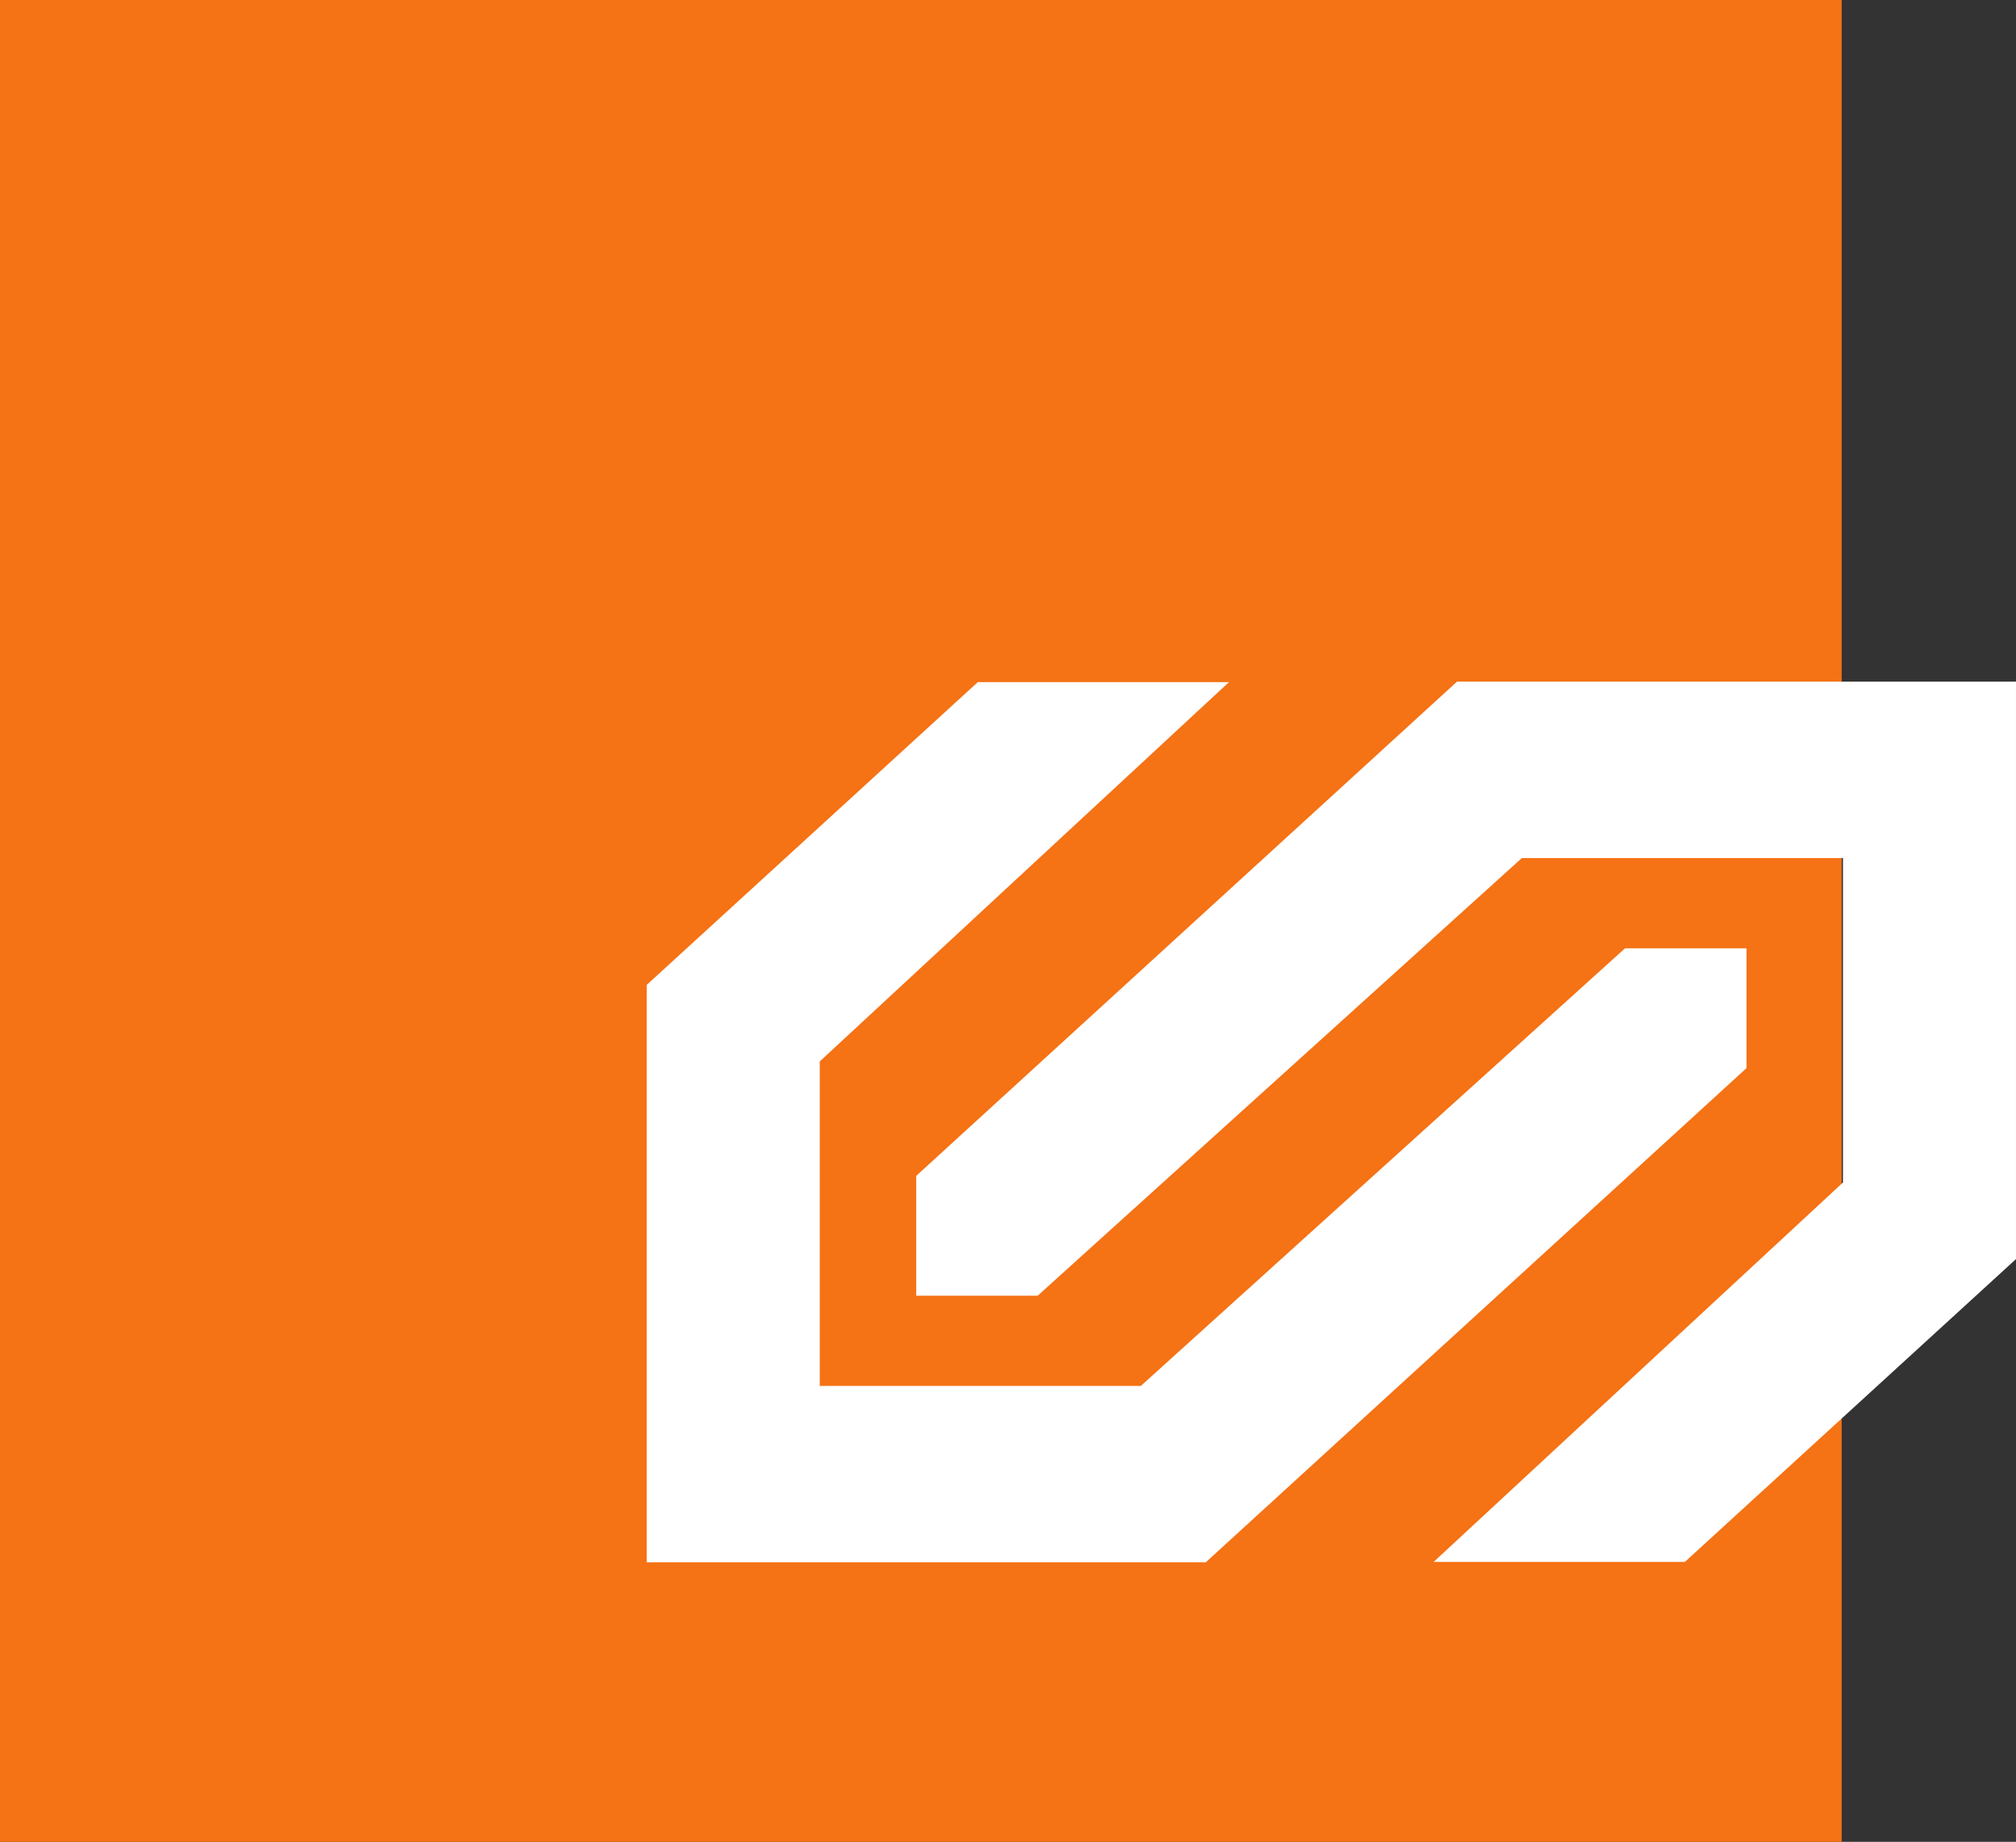
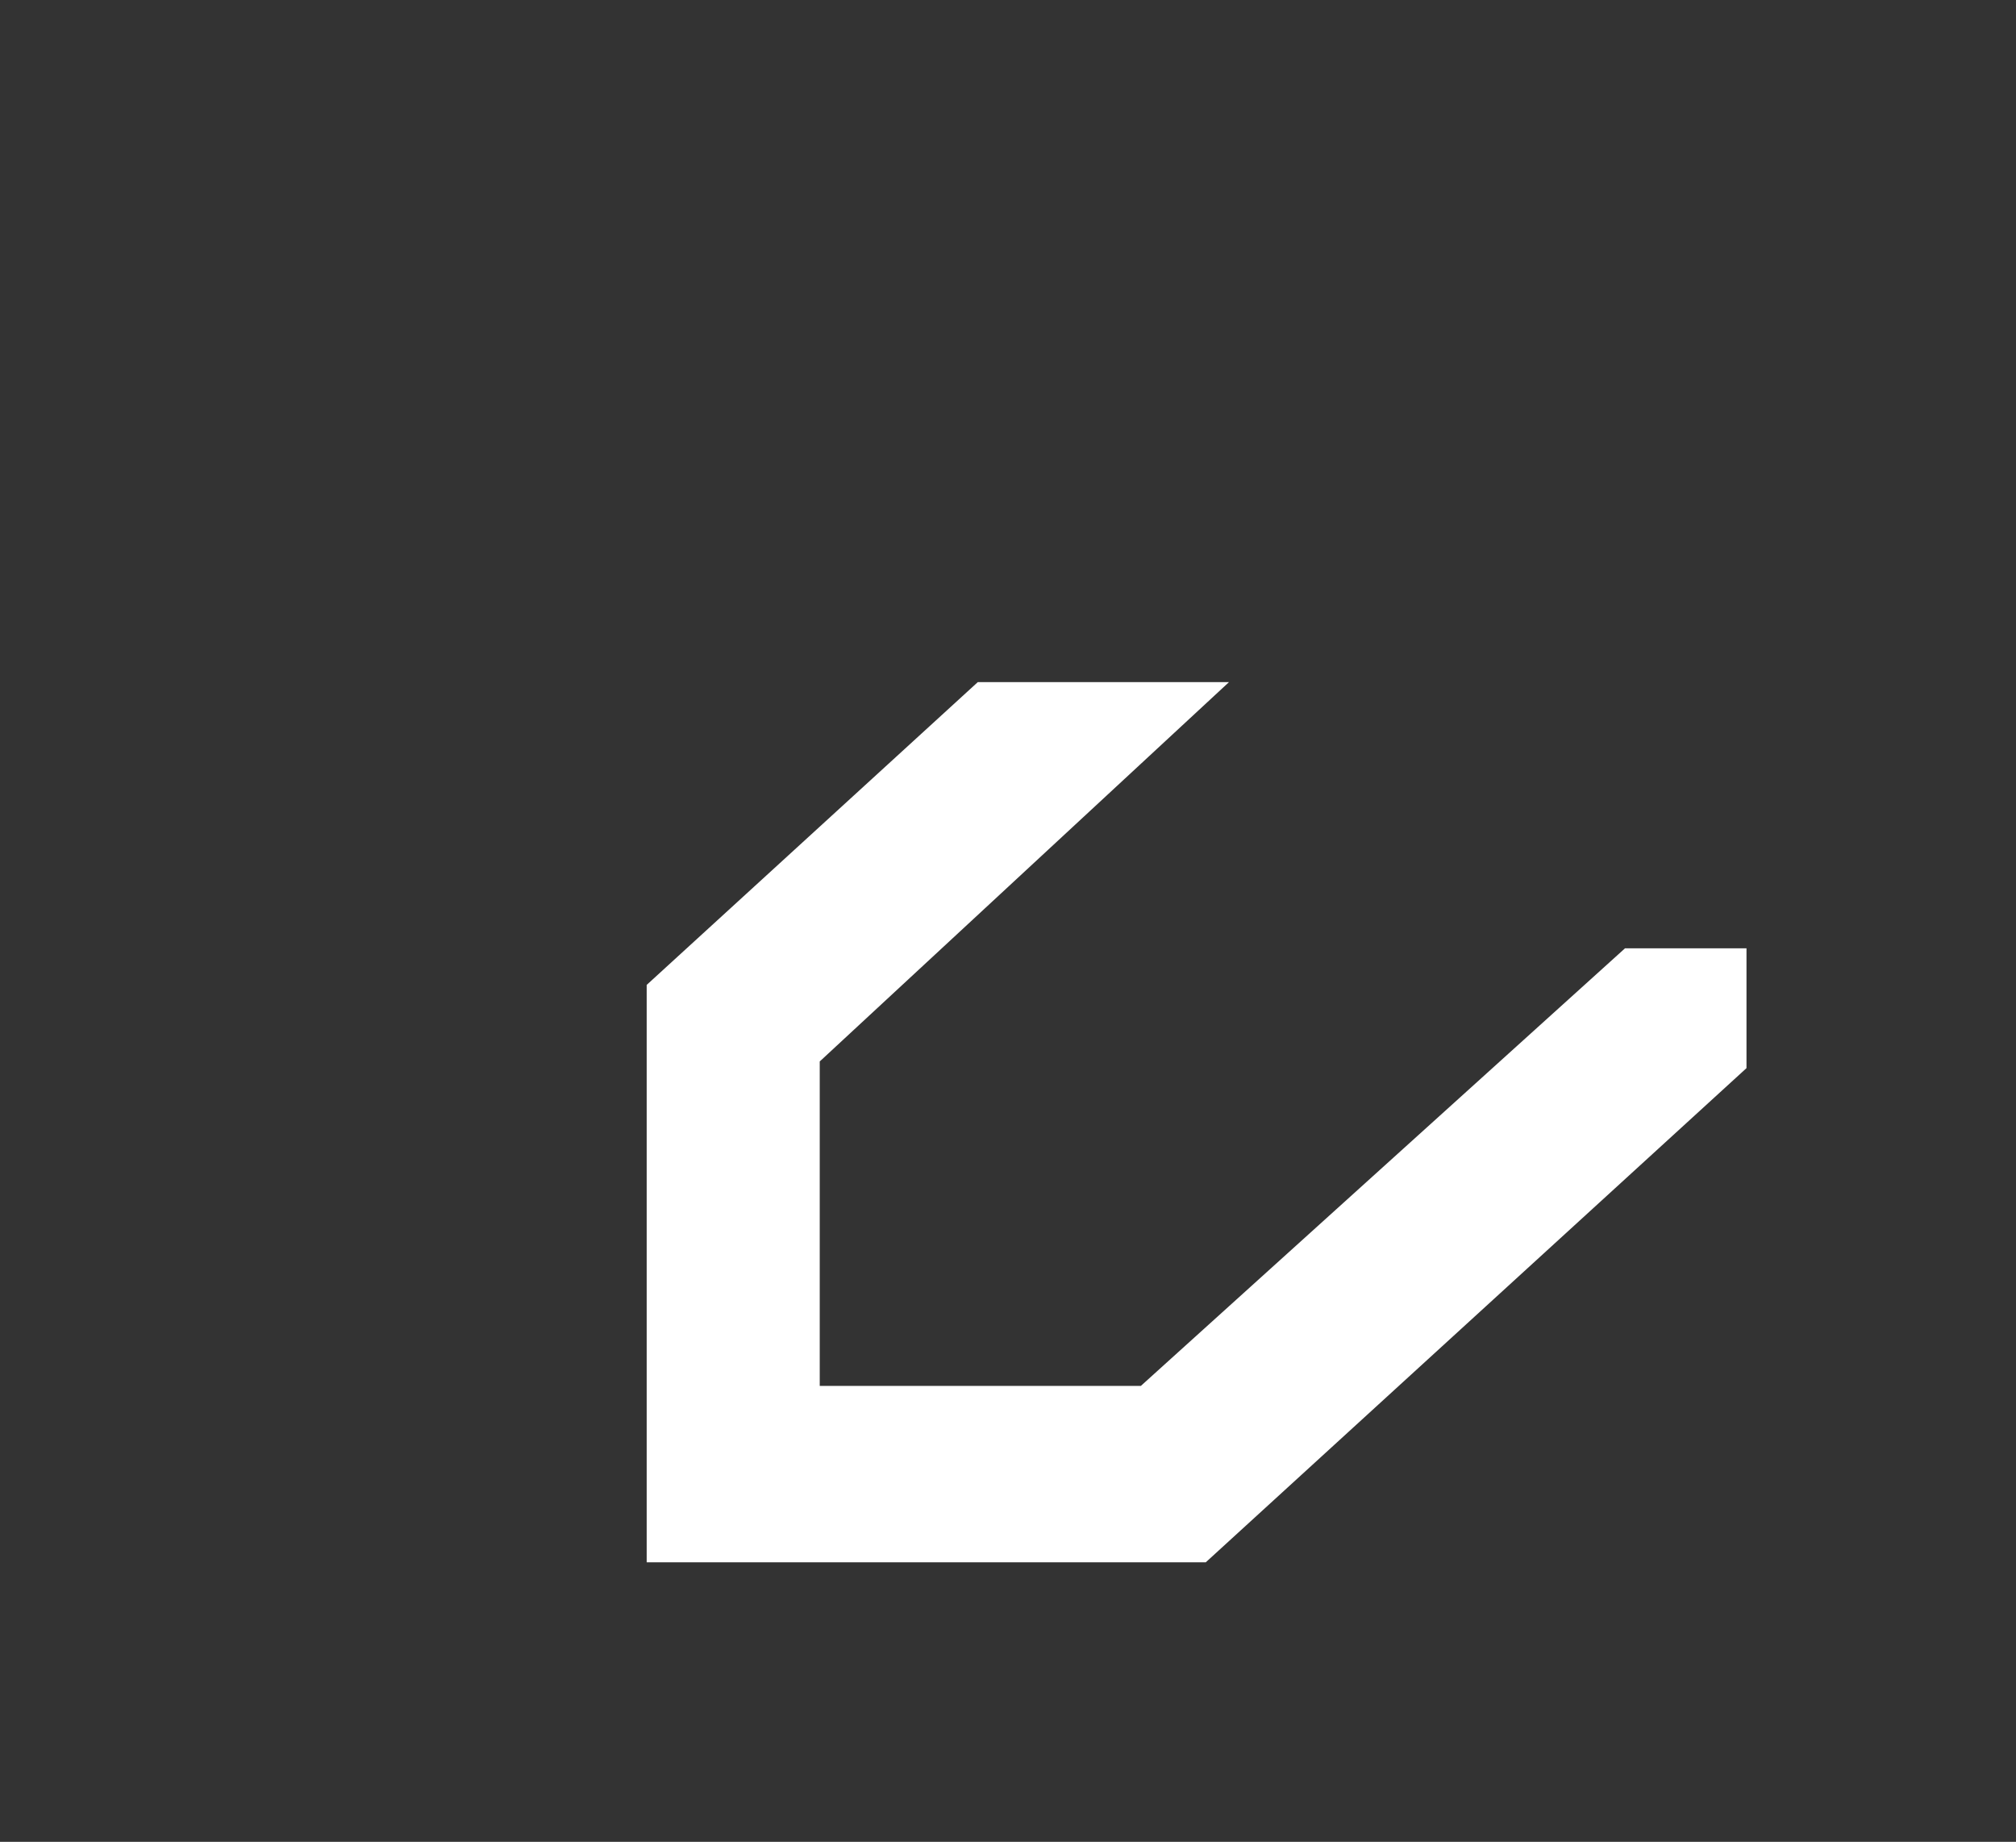
<svg xmlns="http://www.w3.org/2000/svg" viewBox="0 0 57.693 52.704" width="57.693" height="52.704">
  <rect x="0" y="0" width="57.693" height="52.704" fill="#333333" stroke="none" />
  <g id="g11" transform="matrix(1.25, 0, 0, -1.25, -17.446, 1034.808)">
-     <path id="path99" style="fill:#f57215;fill-opacity:1;fill-rule:nonzero;stroke:none" d="M 13.957,827.846 L 56.12,827.846 L 56.12,785.683 L 13.957,785.683 L 13.957,827.846 z" />
    <path id="path109" style="fill:#ffffff;fill-opacity:1;fill-rule:evenodd;stroke:none" d="M 36.343,812.232 L 42.094,812.232 L 32.724,803.548 L 32.724,796.12 L 40.075,796.12 L 51.16,806.138 L 53.941,806.138 L 53.941,803.395 L 41.561,792.082 L 28.762,792.082 L 28.762,805.3 L 36.343,812.232 z" />
-     <path id="path111" style="fill:#ffffff;fill-opacity:1;fill-rule:evenodd;stroke:none" d="M 52.531,792.092 L 46.779,792.092 L 56.15,800.777 L 56.15,808.204 L 48.798,808.204 L 37.714,798.186 L 34.933,798.186 L 34.933,800.929 L 47.313,812.242 L 60.111,812.242 L 60.111,799.024 L 52.531,792.092 z" />
  </g>
</svg>